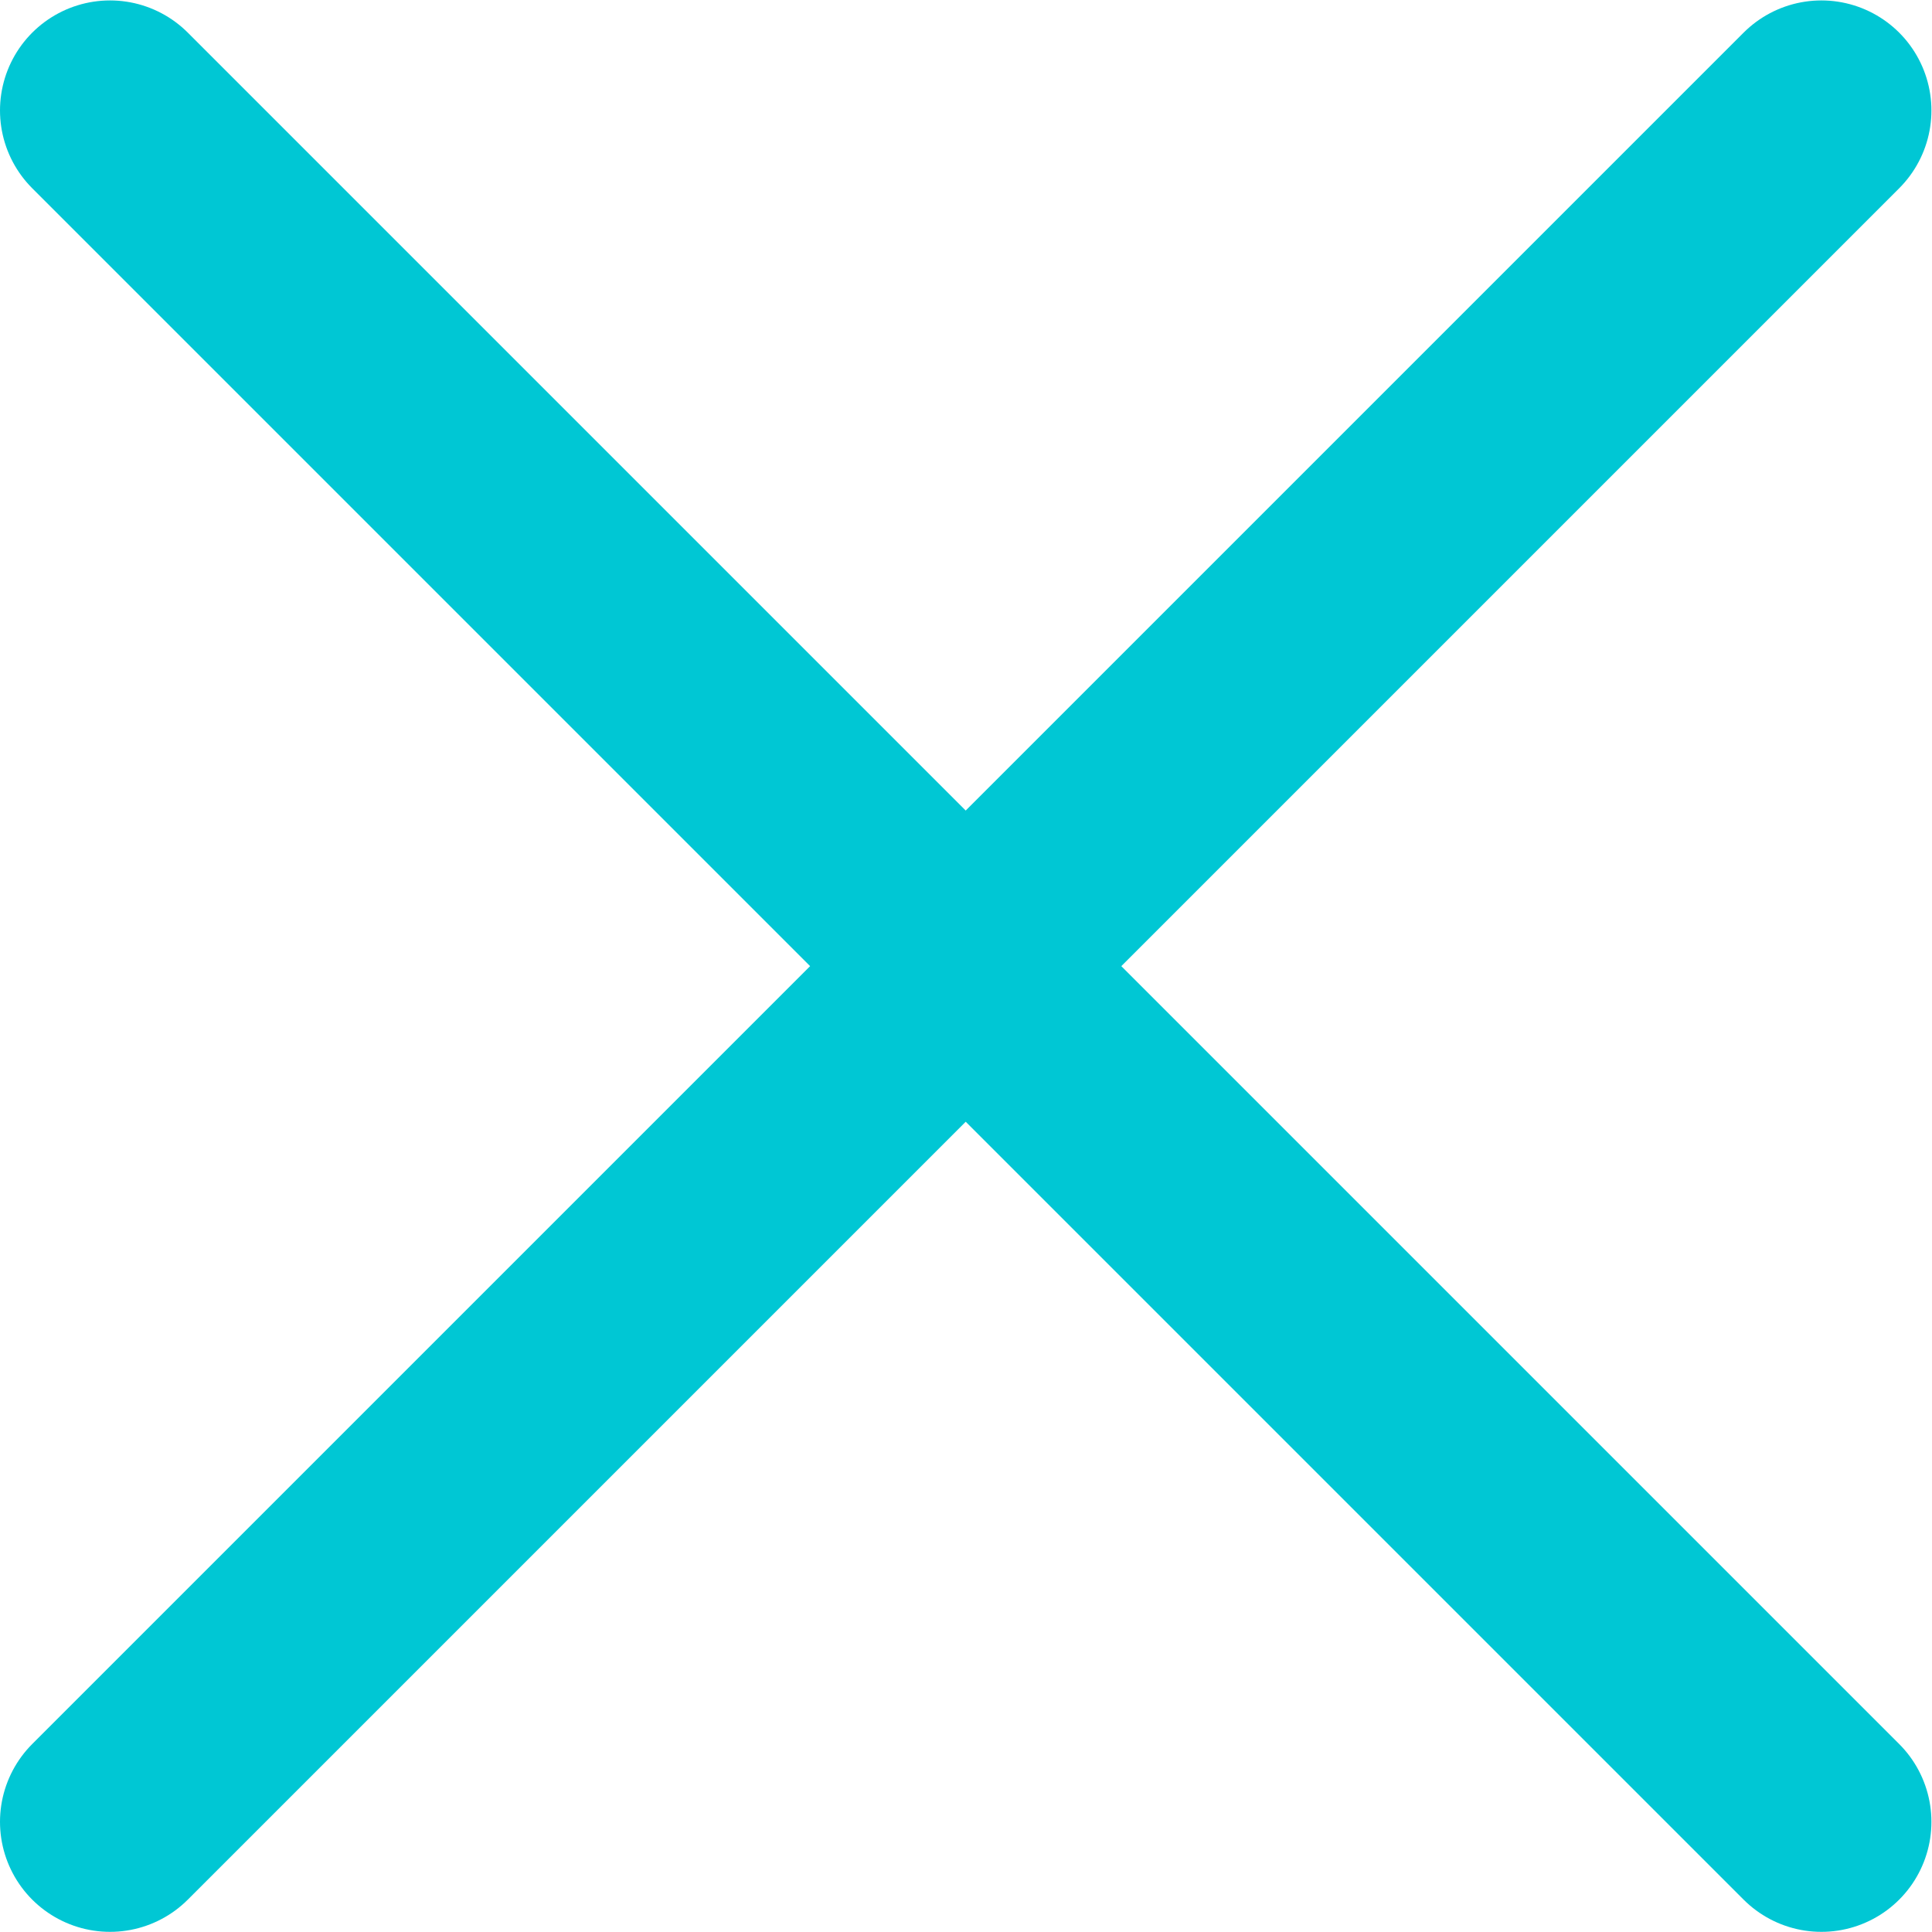
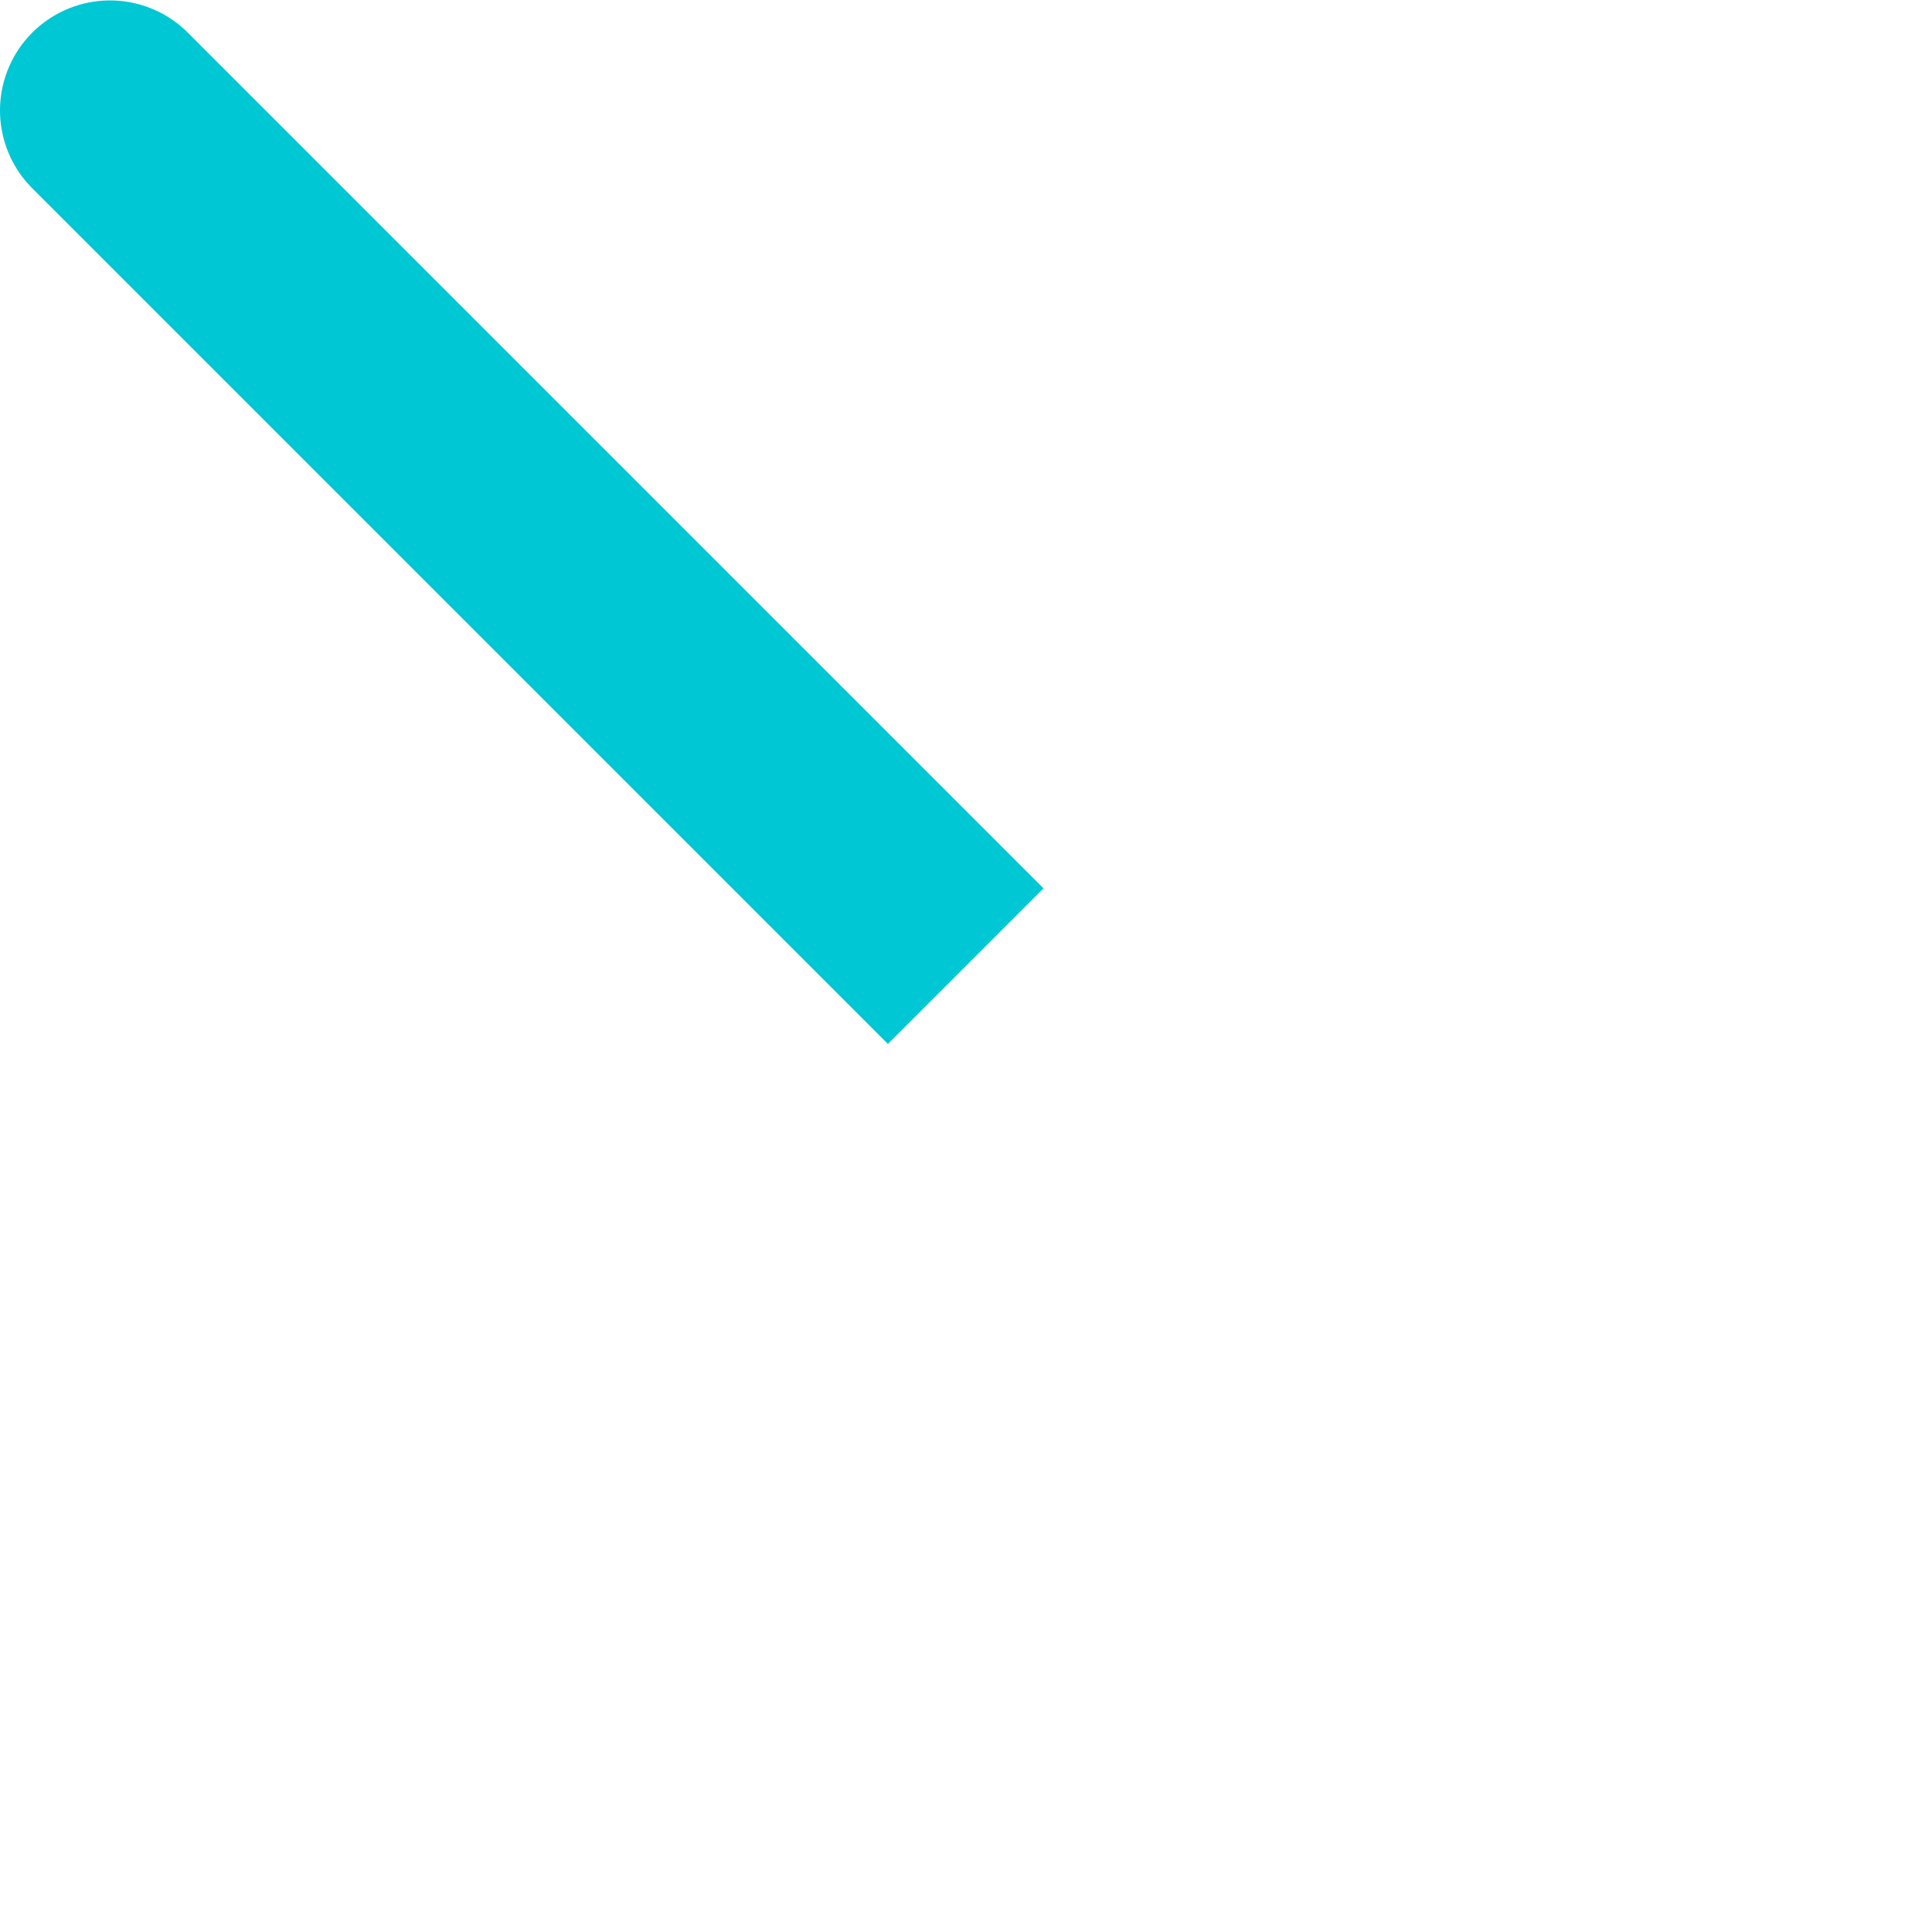
<svg xmlns="http://www.w3.org/2000/svg" width="17.56pt" height="17.56pt" viewBox="0 0 17.56 17.56" version="1.1">
  <defs>
    <clipPath id="clip1">
      <path d="M 0 0 L 17.559 0 L 17.559 17.559 L 0 17.559 Z M 0 0 " />
    </clipPath>
    <clipPath id="clip2">
-       <path d="M 0 0 L 17.559 0 L 17.559 17.559 L 0 17.559 Z M 0 0 " />
+       <path d="M 0 0 L 17.559 0 L 0 17.559 Z M 0 0 " />
    </clipPath>
  </defs>
  <g id="surface1">
    <path style=" stroke:none;fill-rule:nonzero;fill:rgb(0%,78%,83.099%);fill-opacity:1;" d="M 1 16.559 L 16.559 1.004 " />
    <g clip-path="url(#clip1)" clip-rule="nonzero">
-       <path style="fill:none;stroke-width:20;stroke-linecap:round;stroke-linejoin:miter;stroke:rgb(0%,78%,83.099%);stroke-opacity:1;stroke-miterlimit:10;" d="M 10 10.014 L 165.547 165.561 " transform="matrix(0.1,0,0,-0.1,0,17.56)" />
-     </g>
+       </g>
    <path style=" stroke:none;fill-rule:nonzero;fill:rgb(0%,78%,83.099%);fill-opacity:1;" d="M 16.555 16.559 L 1 1.004 " />
    <g clip-path="url(#clip2)" clip-rule="nonzero">
      <path style="fill:none;stroke-width:20;stroke-linecap:round;stroke-linejoin:miter;stroke:rgb(0%,78%,83.099%);stroke-opacity:1;stroke-miterlimit:10;" d="M 10 165.561 L 165.547 10.014 " transform="matrix(0.1,0,0,-0.1,0,17.56)" />
    </g>
  </g>
</svg>